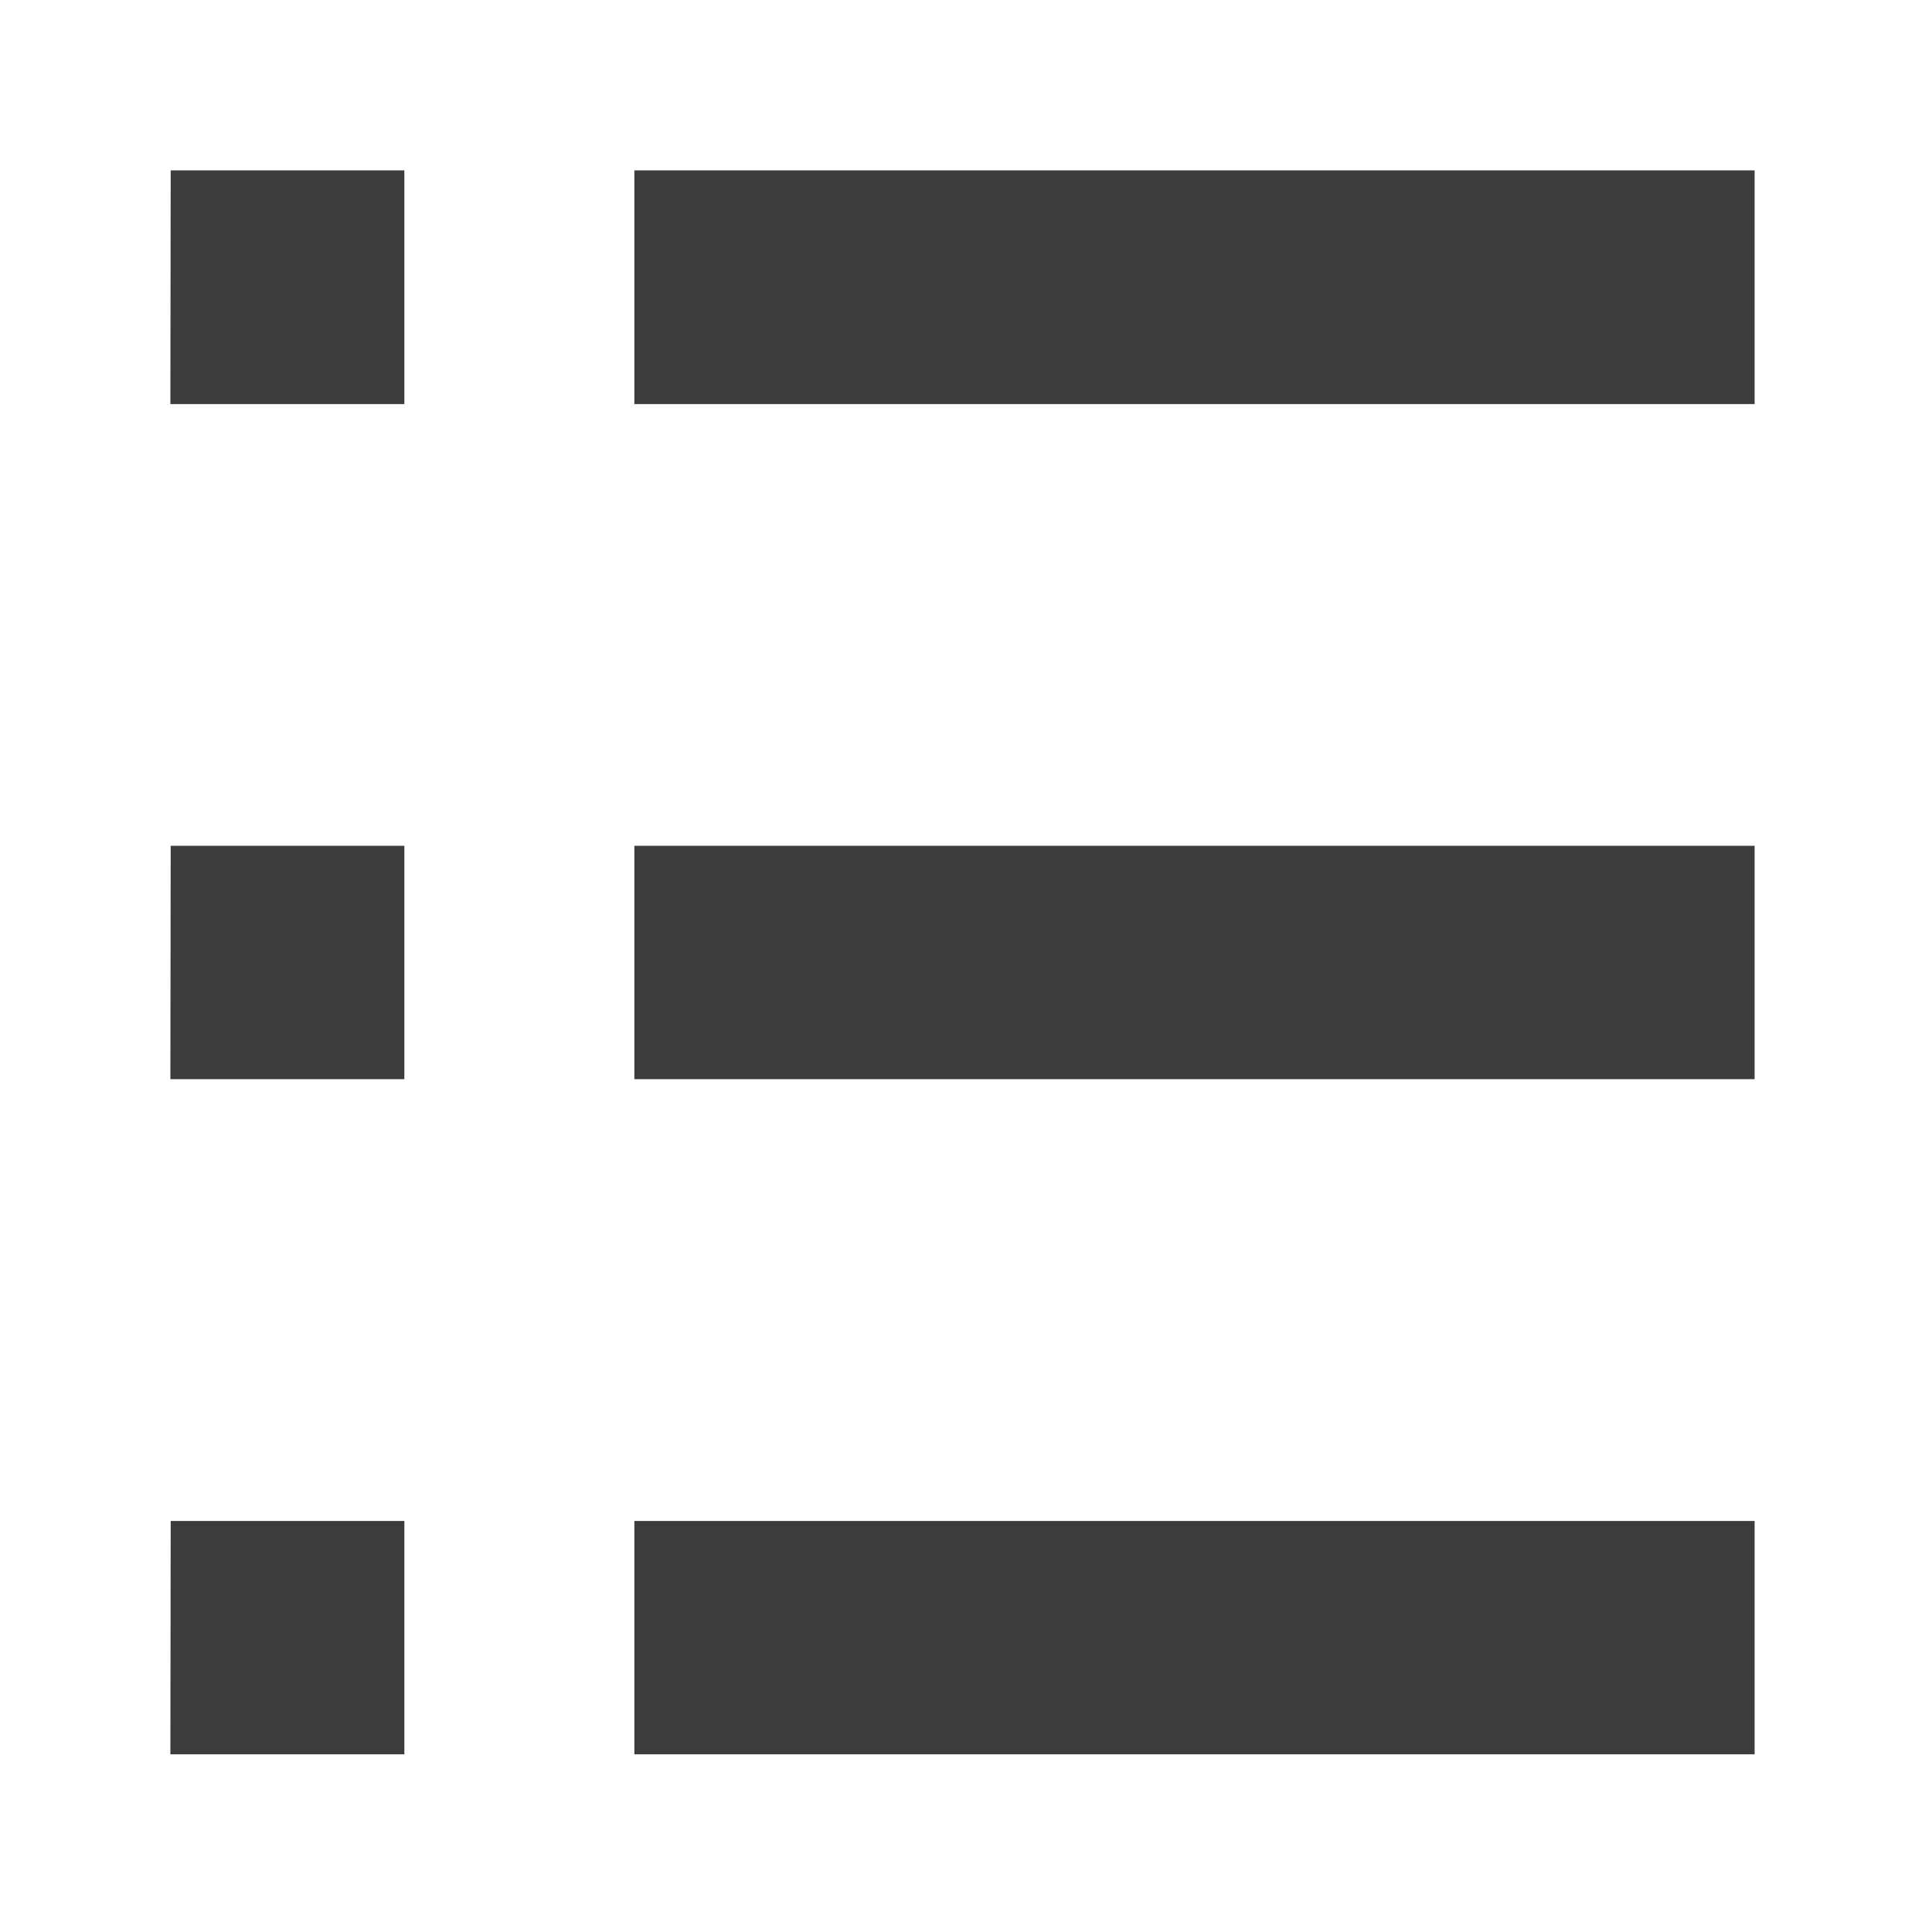
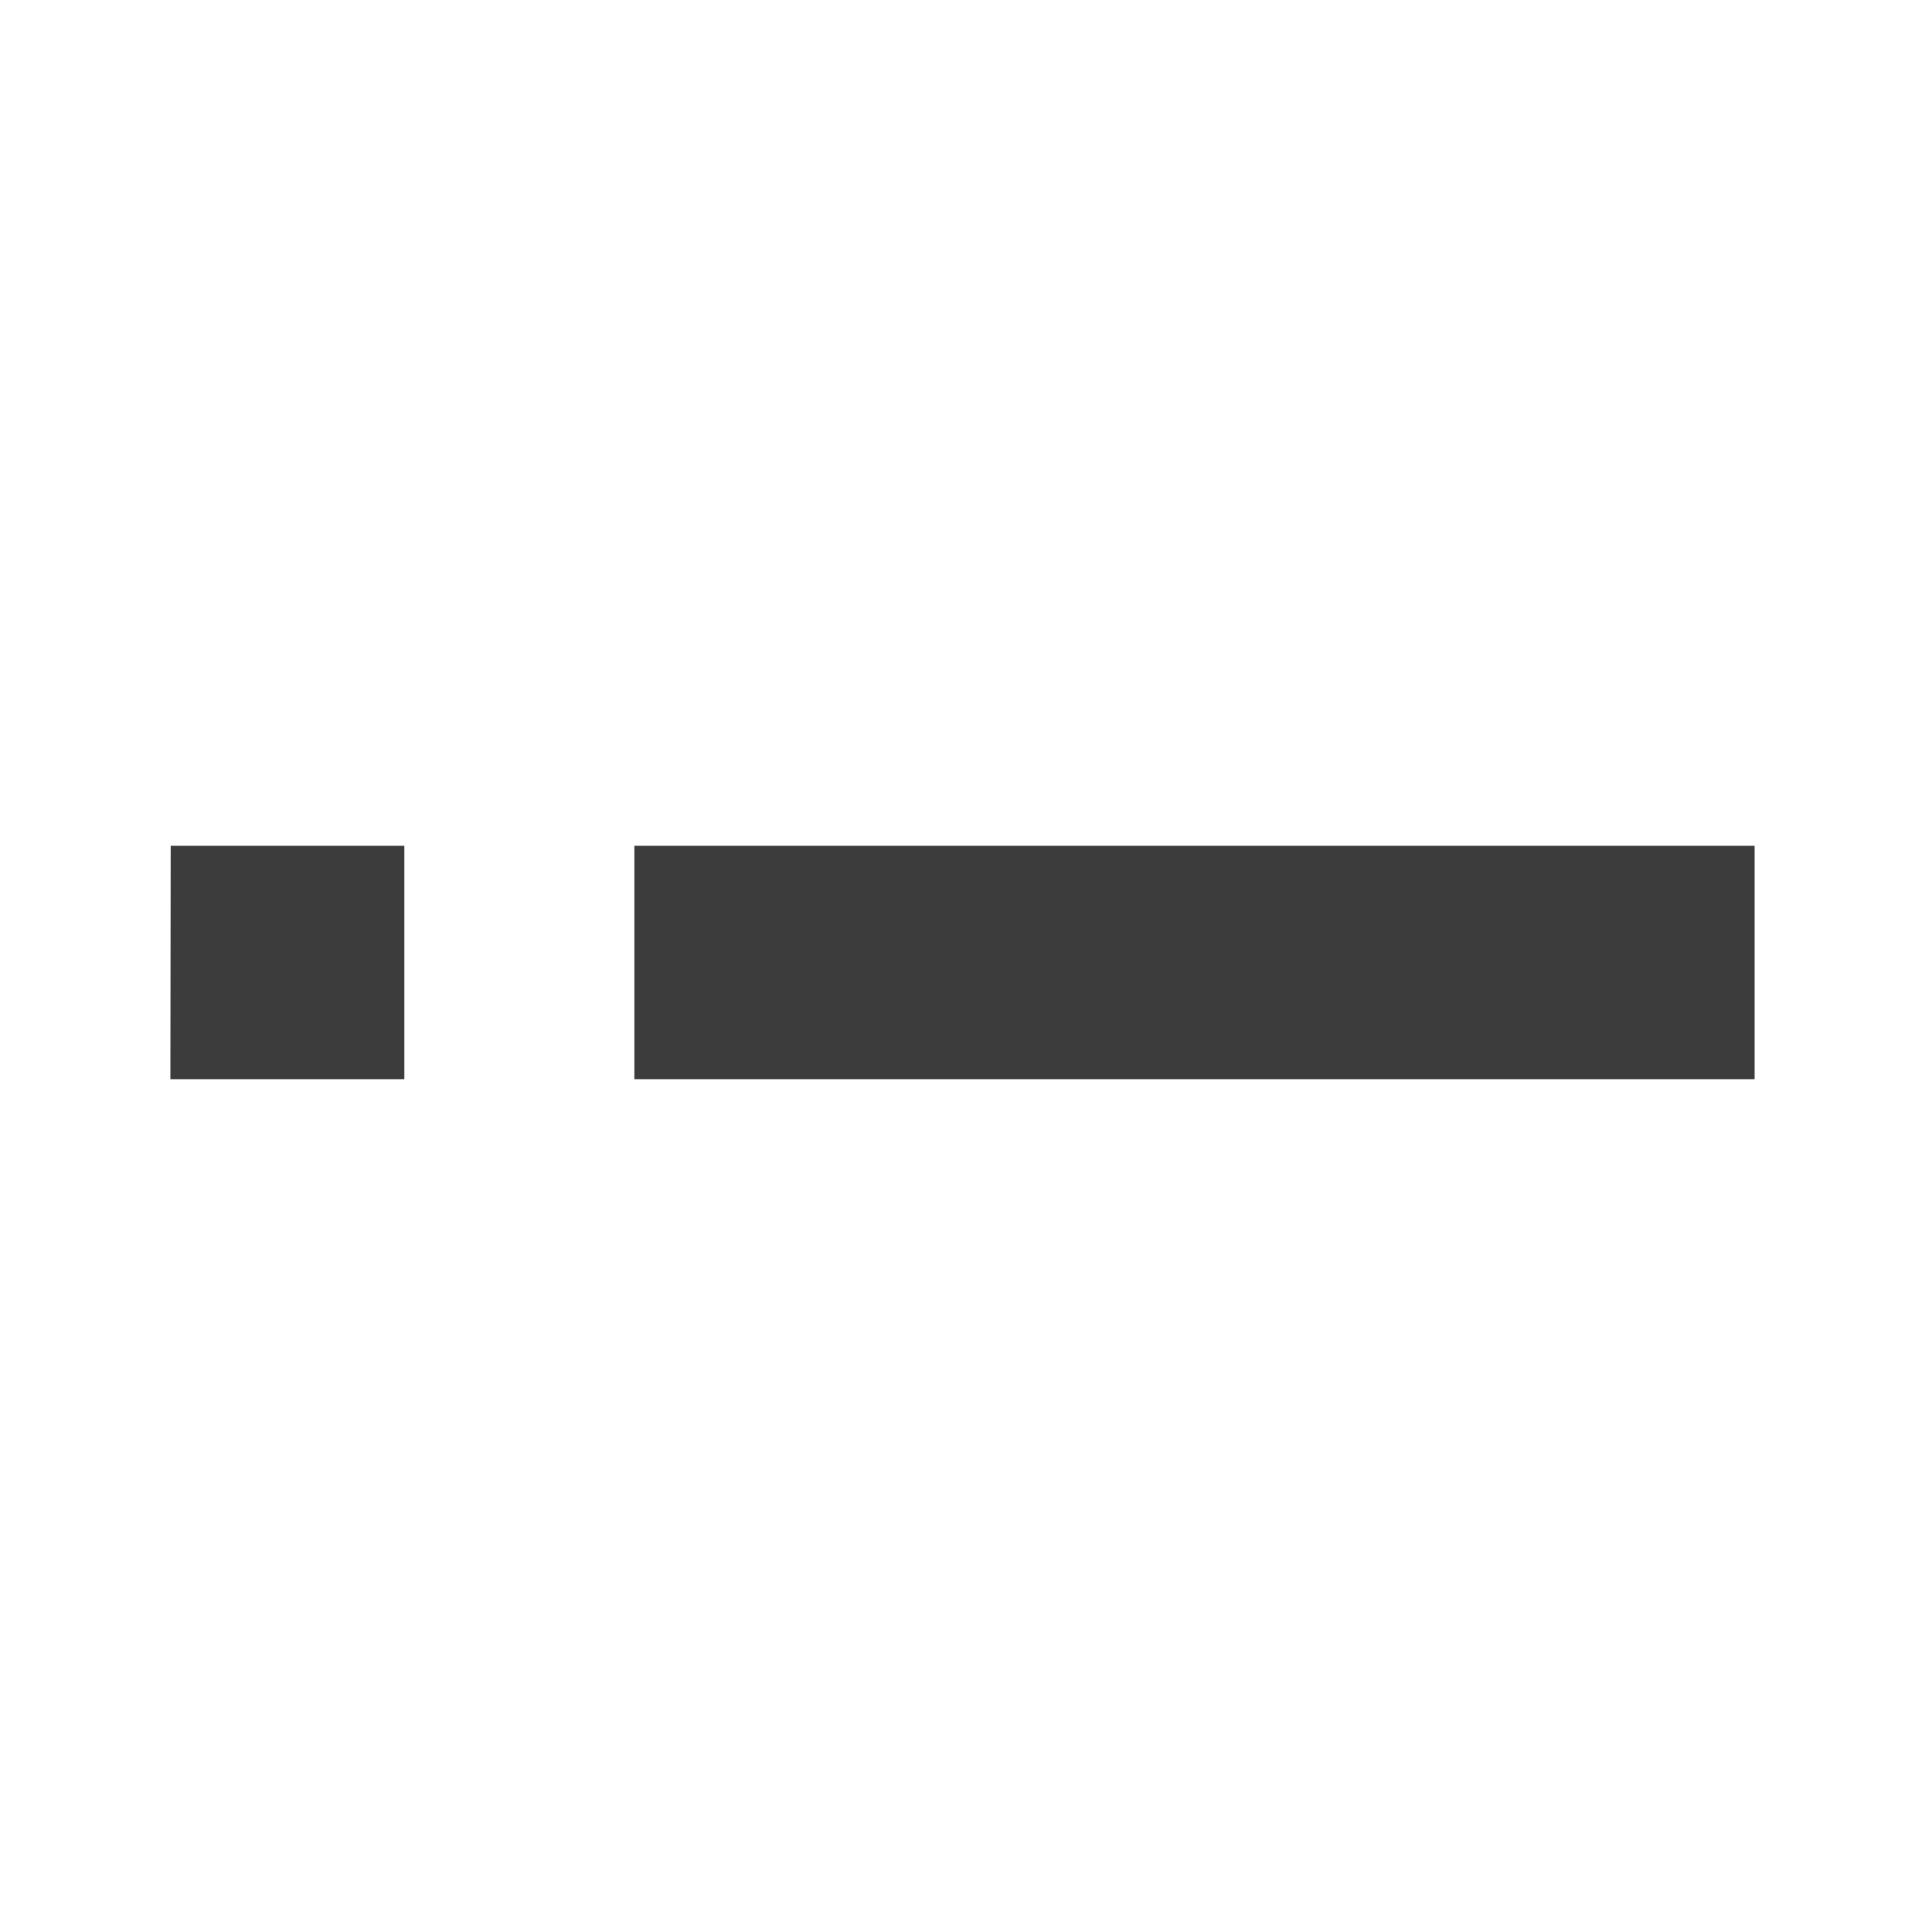
<svg xmlns="http://www.w3.org/2000/svg" width="24" height="24" viewBox="0 0 6.35 6.35">
  <g fill="#3c3c3c">
-     <path d="M.561.56h.768v.768H.56zM2.085.56h3.682v.768H2.085zM.561 4.999h.768v.767H.56zM2.085 4.999h3.682v.767H2.085z" paint-order="fill markers stroke" />
    <g>
      <path d="M.561 2.78h.768v.767H.56zM2.085 2.78h3.682v.767H2.085z" paint-order="fill markers stroke" />
    </g>
  </g>
</svg>